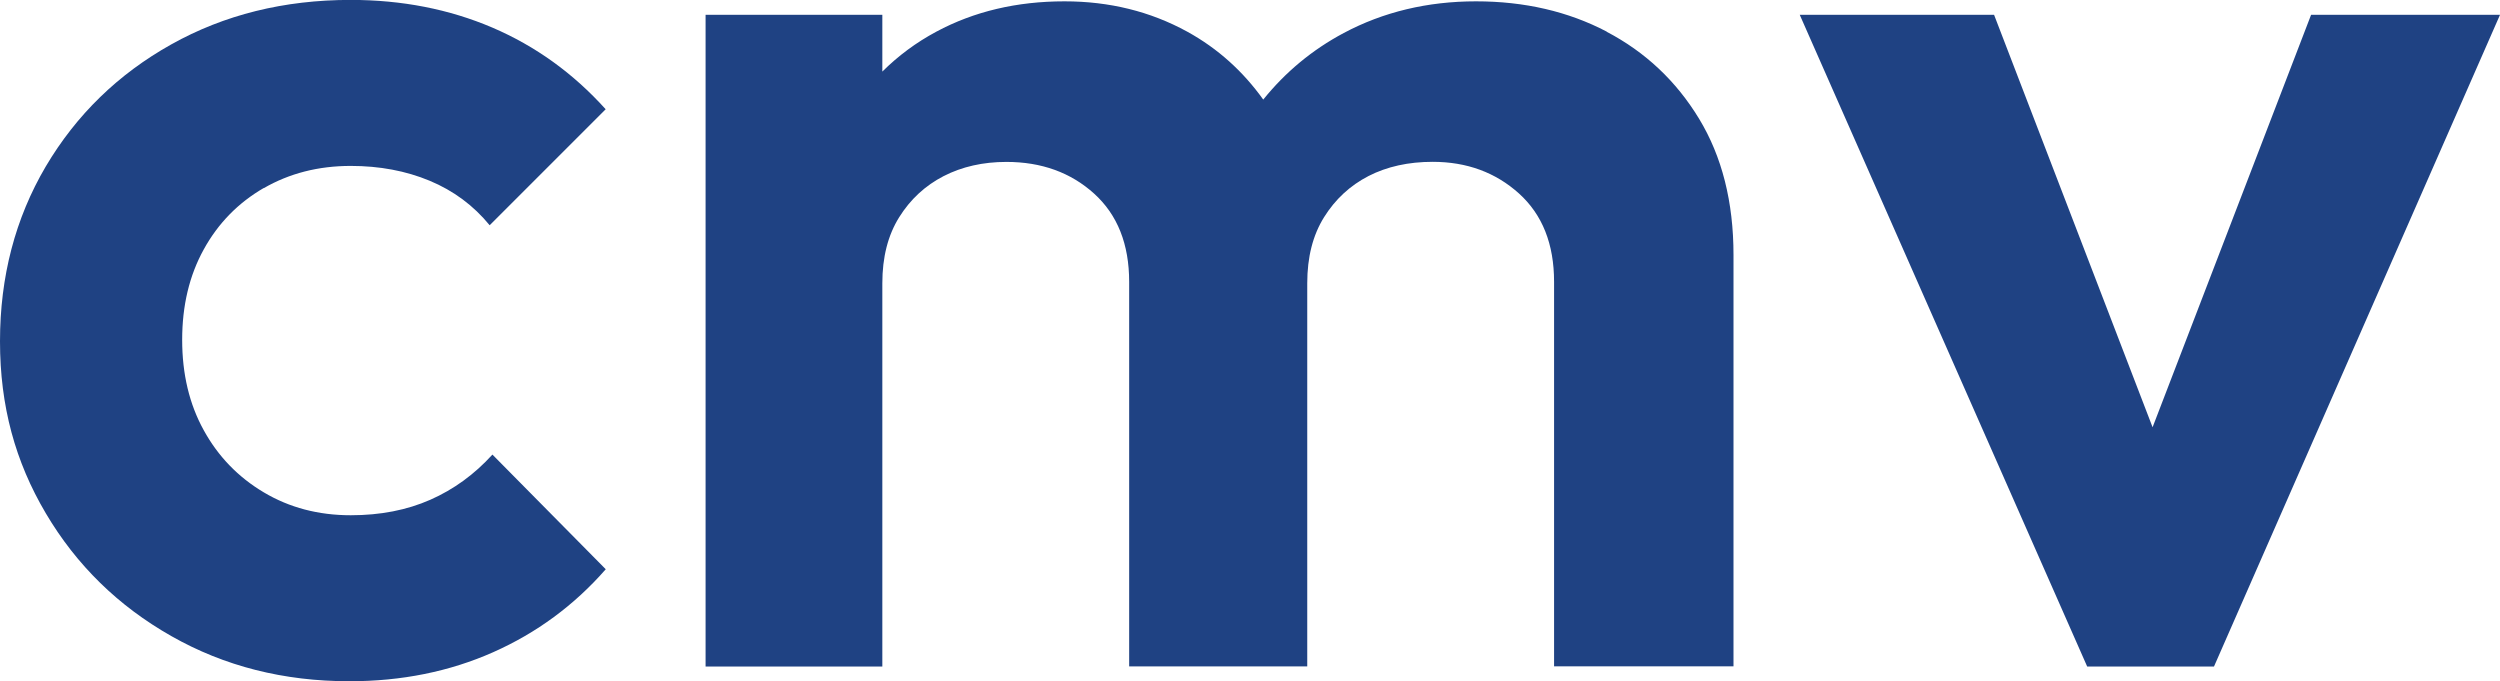
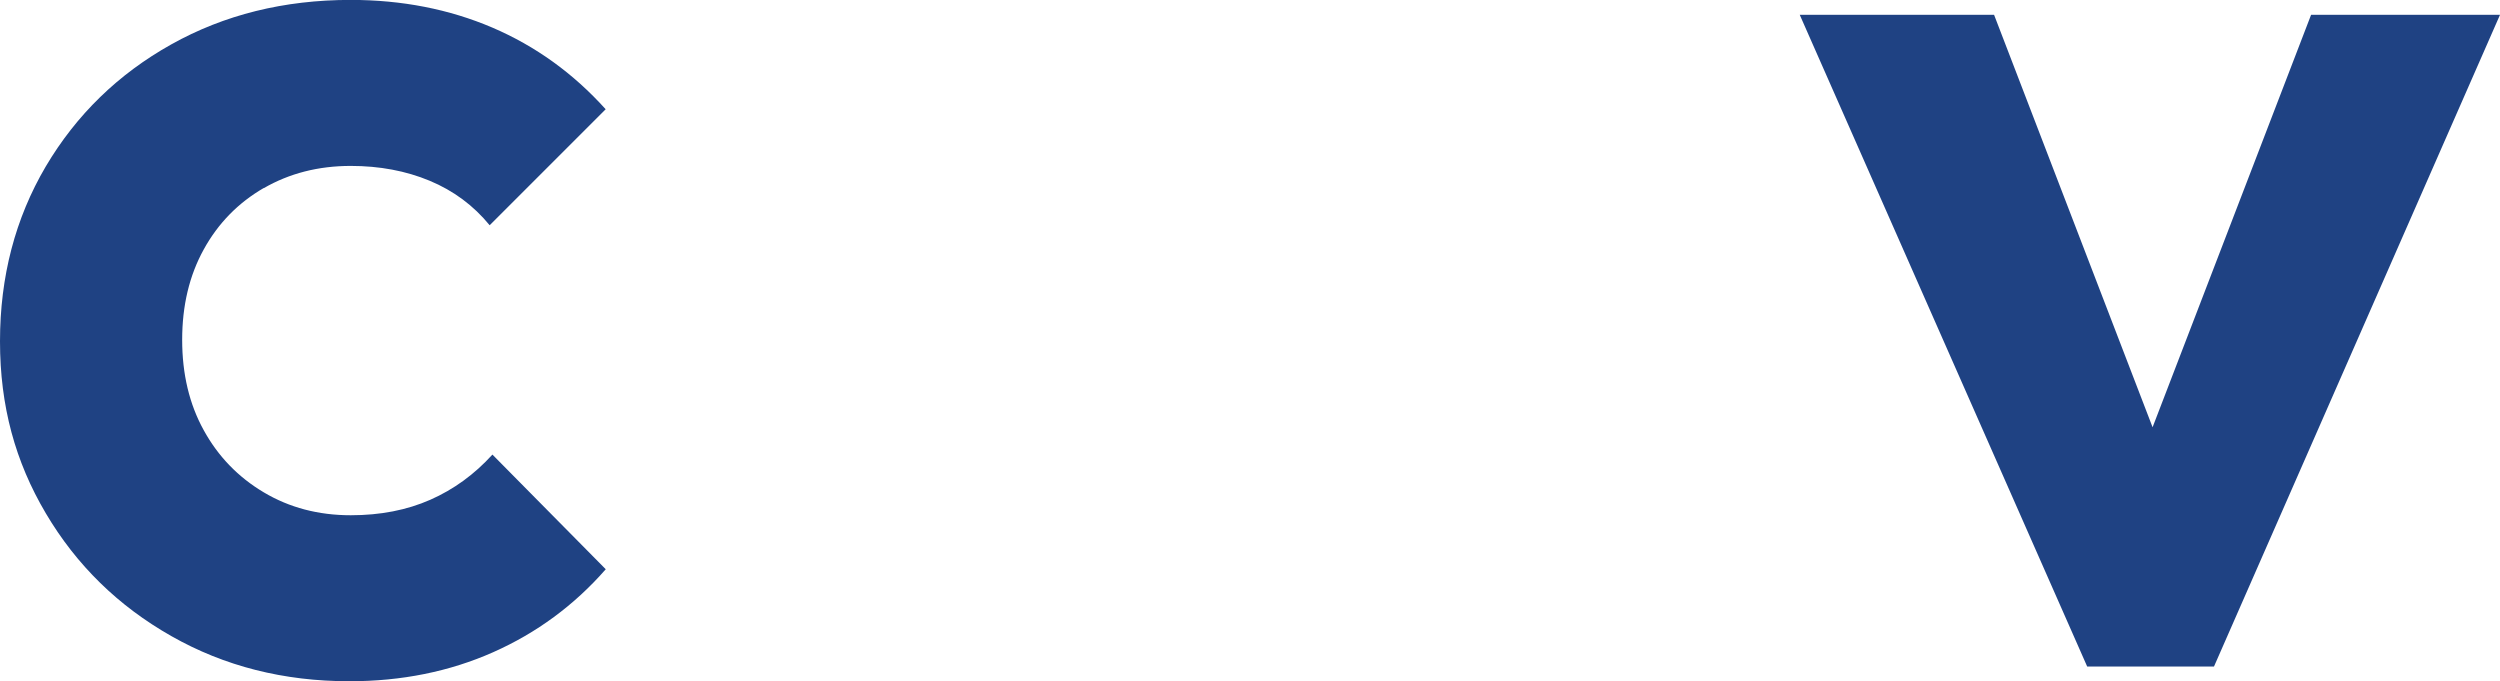
<svg xmlns="http://www.w3.org/2000/svg" id="a" viewBox="0 0 300 81.76">
  <defs>
    <style>.b{fill:#1f4283;}</style>
  </defs>
  <path class="b" d="M31.65,22.58c3.08-1.78,6.56-2.67,10.44-2.67,3.45,0,6.61.59,9.47,1.78,2.86,1.19,5.26,2.97,7.2,5.34l13.92-13.92c-3.89-4.32-8.42-7.58-13.6-9.8-5.18-2.21-10.85-3.32-17-3.32-7.99,0-15.17,1.78-21.53,5.34-6.37,3.56-11.39,8.45-15.06,14.65C1.83,26.2,0,33.19,0,40.96s1.83,14.44,5.5,20.64c3.67,6.21,8.69,11.12,15.06,14.73,6.37,3.62,13.49,5.42,21.37,5.42,6.26,0,12.01-1.16,17.24-3.48,5.23-2.32,9.74-5.64,13.52-9.96l-13.6-13.76c-2.16,2.38-4.64,4.18-7.45,5.42-2.81,1.24-5.99,1.86-9.55,1.86-3.89,0-7.37-.92-10.44-2.75-3.08-1.83-5.48-4.32-7.2-7.45-1.73-3.13-2.59-6.74-2.59-10.85s.86-7.72,2.59-10.85c1.72-3.13,4.13-5.59,7.2-7.37Z" />
-   <path class="b" d="M192.82,3.8c-4.64-2.43-9.88-3.64-15.7-3.64s-11.12,1.27-15.87,3.8c-3.79,2.02-7,4.69-9.66,7.99-2.42-3.38-5.43-6.12-9.12-8.15-4.43-2.43-9.34-3.64-14.73-3.64-5.72,0-10.85,1.21-15.38,3.64-2.43,1.3-4.59,2.91-6.48,4.79V1.78h-21.21v78.2h21.21v-45.98c0-3.13.67-5.77,2.02-7.93,1.35-2.16,3.13-3.8,5.34-4.94,2.21-1.13,4.72-1.7,7.53-1.7,4.21,0,7.72,1.27,10.52,3.8,2.81,2.54,4.21,6.07,4.21,10.6v46.14h21.37v-45.98c0-3.13.67-5.77,2.02-7.93,1.35-2.16,3.13-3.8,5.34-4.94,2.21-1.13,4.78-1.7,7.69-1.7,4.1,0,7.55,1.27,10.36,3.8,2.81,2.54,4.21,6.07,4.21,10.6v46.14h21.53V30.6c0-6.37-1.38-11.82-4.13-16.35-2.75-4.53-6.45-8.01-11.09-10.44Z" />
  <polygon class="b" points="277.33 1.78 258.31 51.27 239.29 1.78 215.97 1.78 250.46 79.98 265.68 79.98 300 1.78 277.33 1.78" />
</svg>